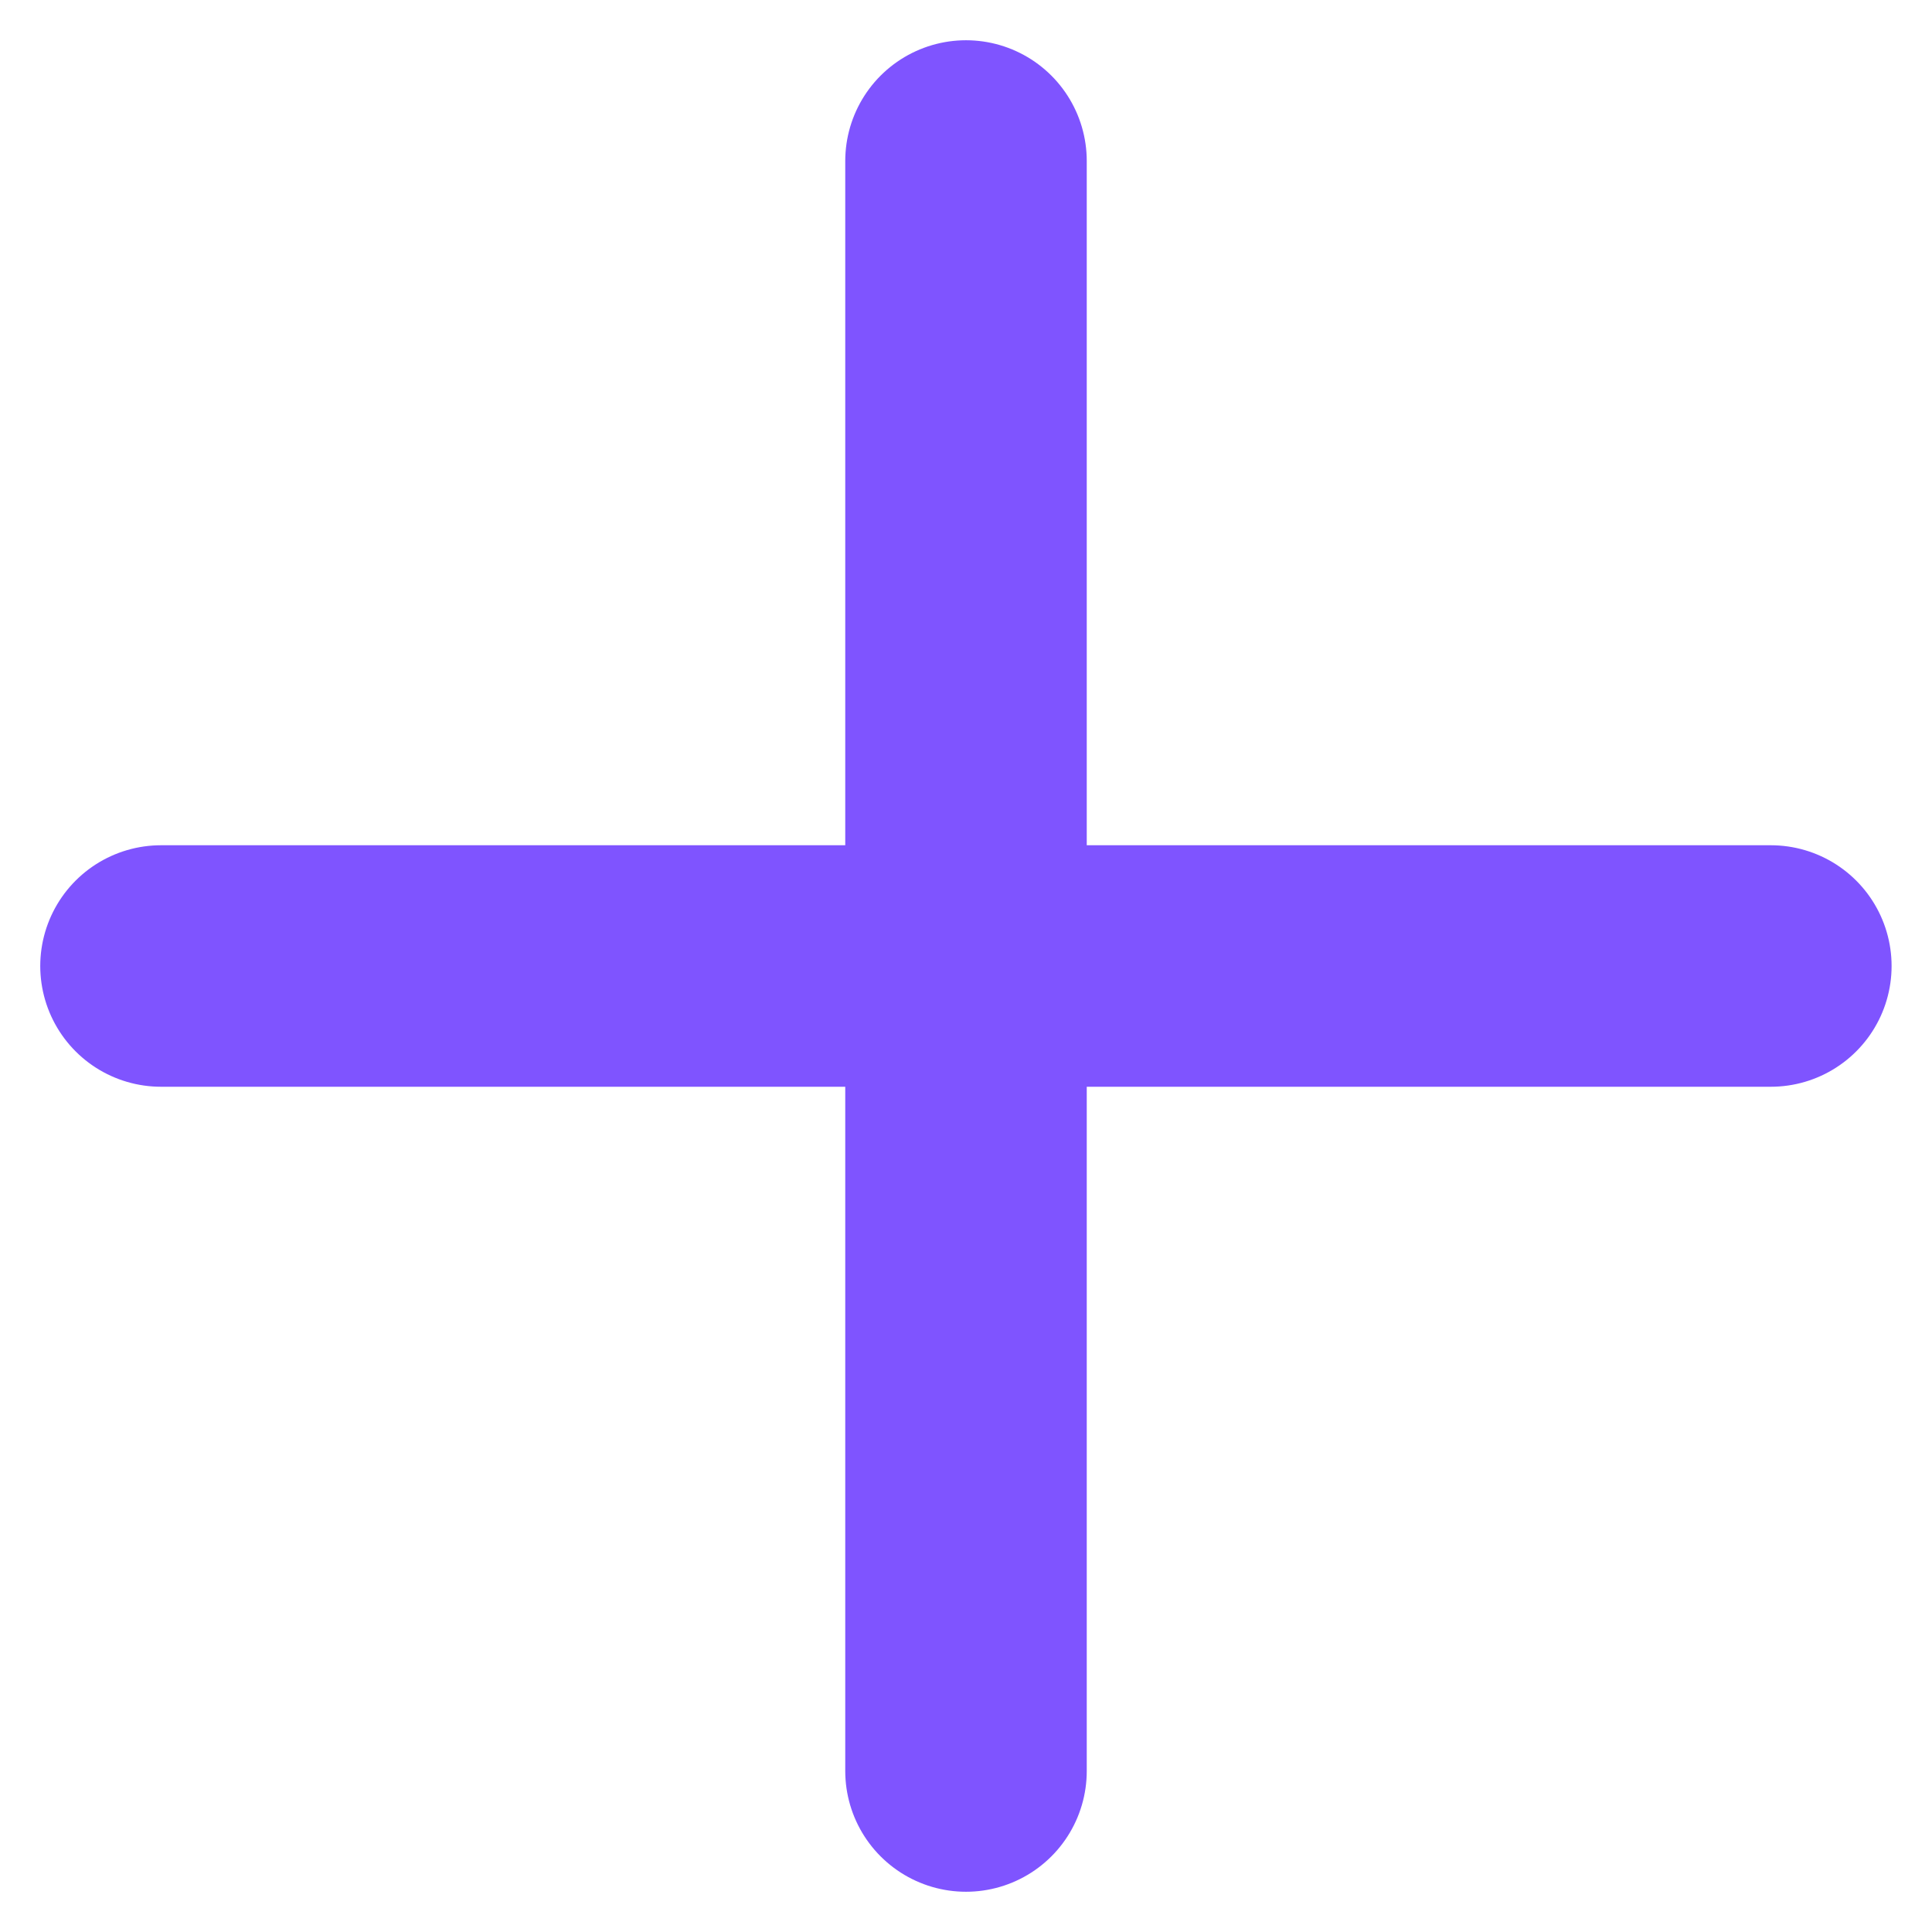
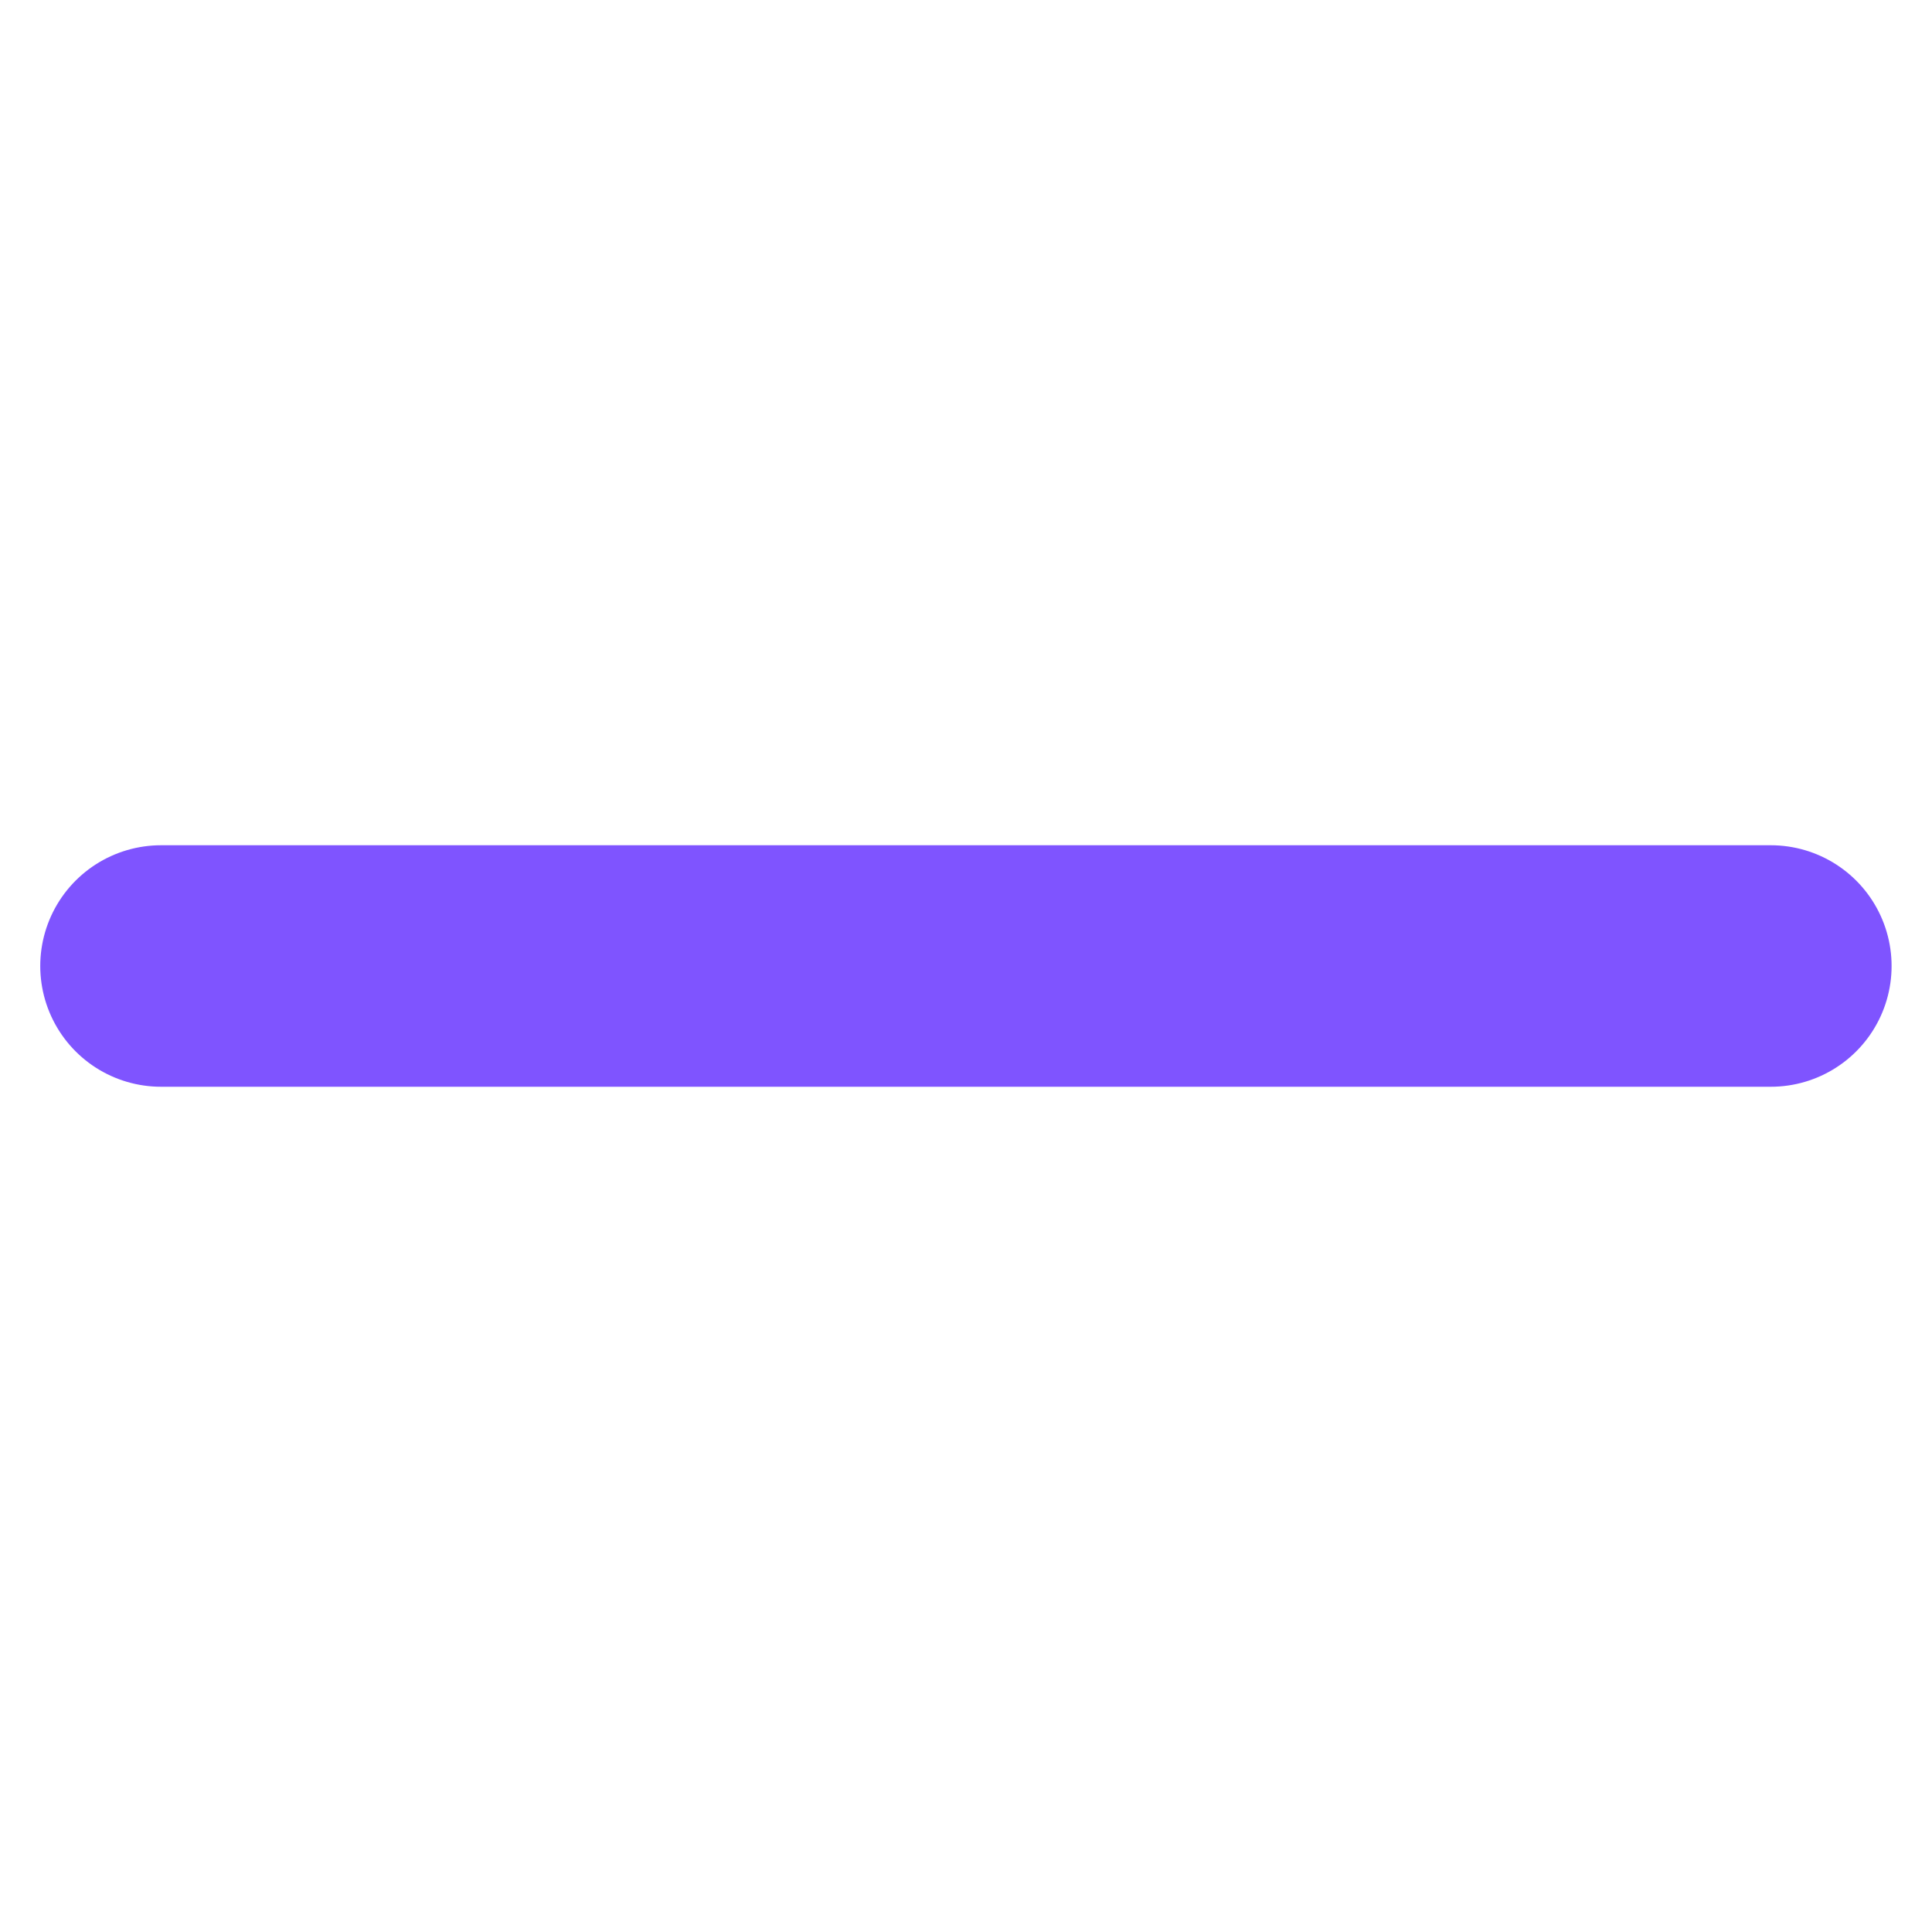
<svg xmlns="http://www.w3.org/2000/svg" width="24" height="24" viewBox="0 0 24 24" fill="none">
  <path d="M2 12L21.998 12" stroke="#7F54FF" stroke-width="3" stroke-linecap="round" stroke-linejoin="round" />
-   <path d="M12 2L12 22" stroke="#7F54FF" stroke-width="3" stroke-linecap="round" stroke-linejoin="round" />
</svg>